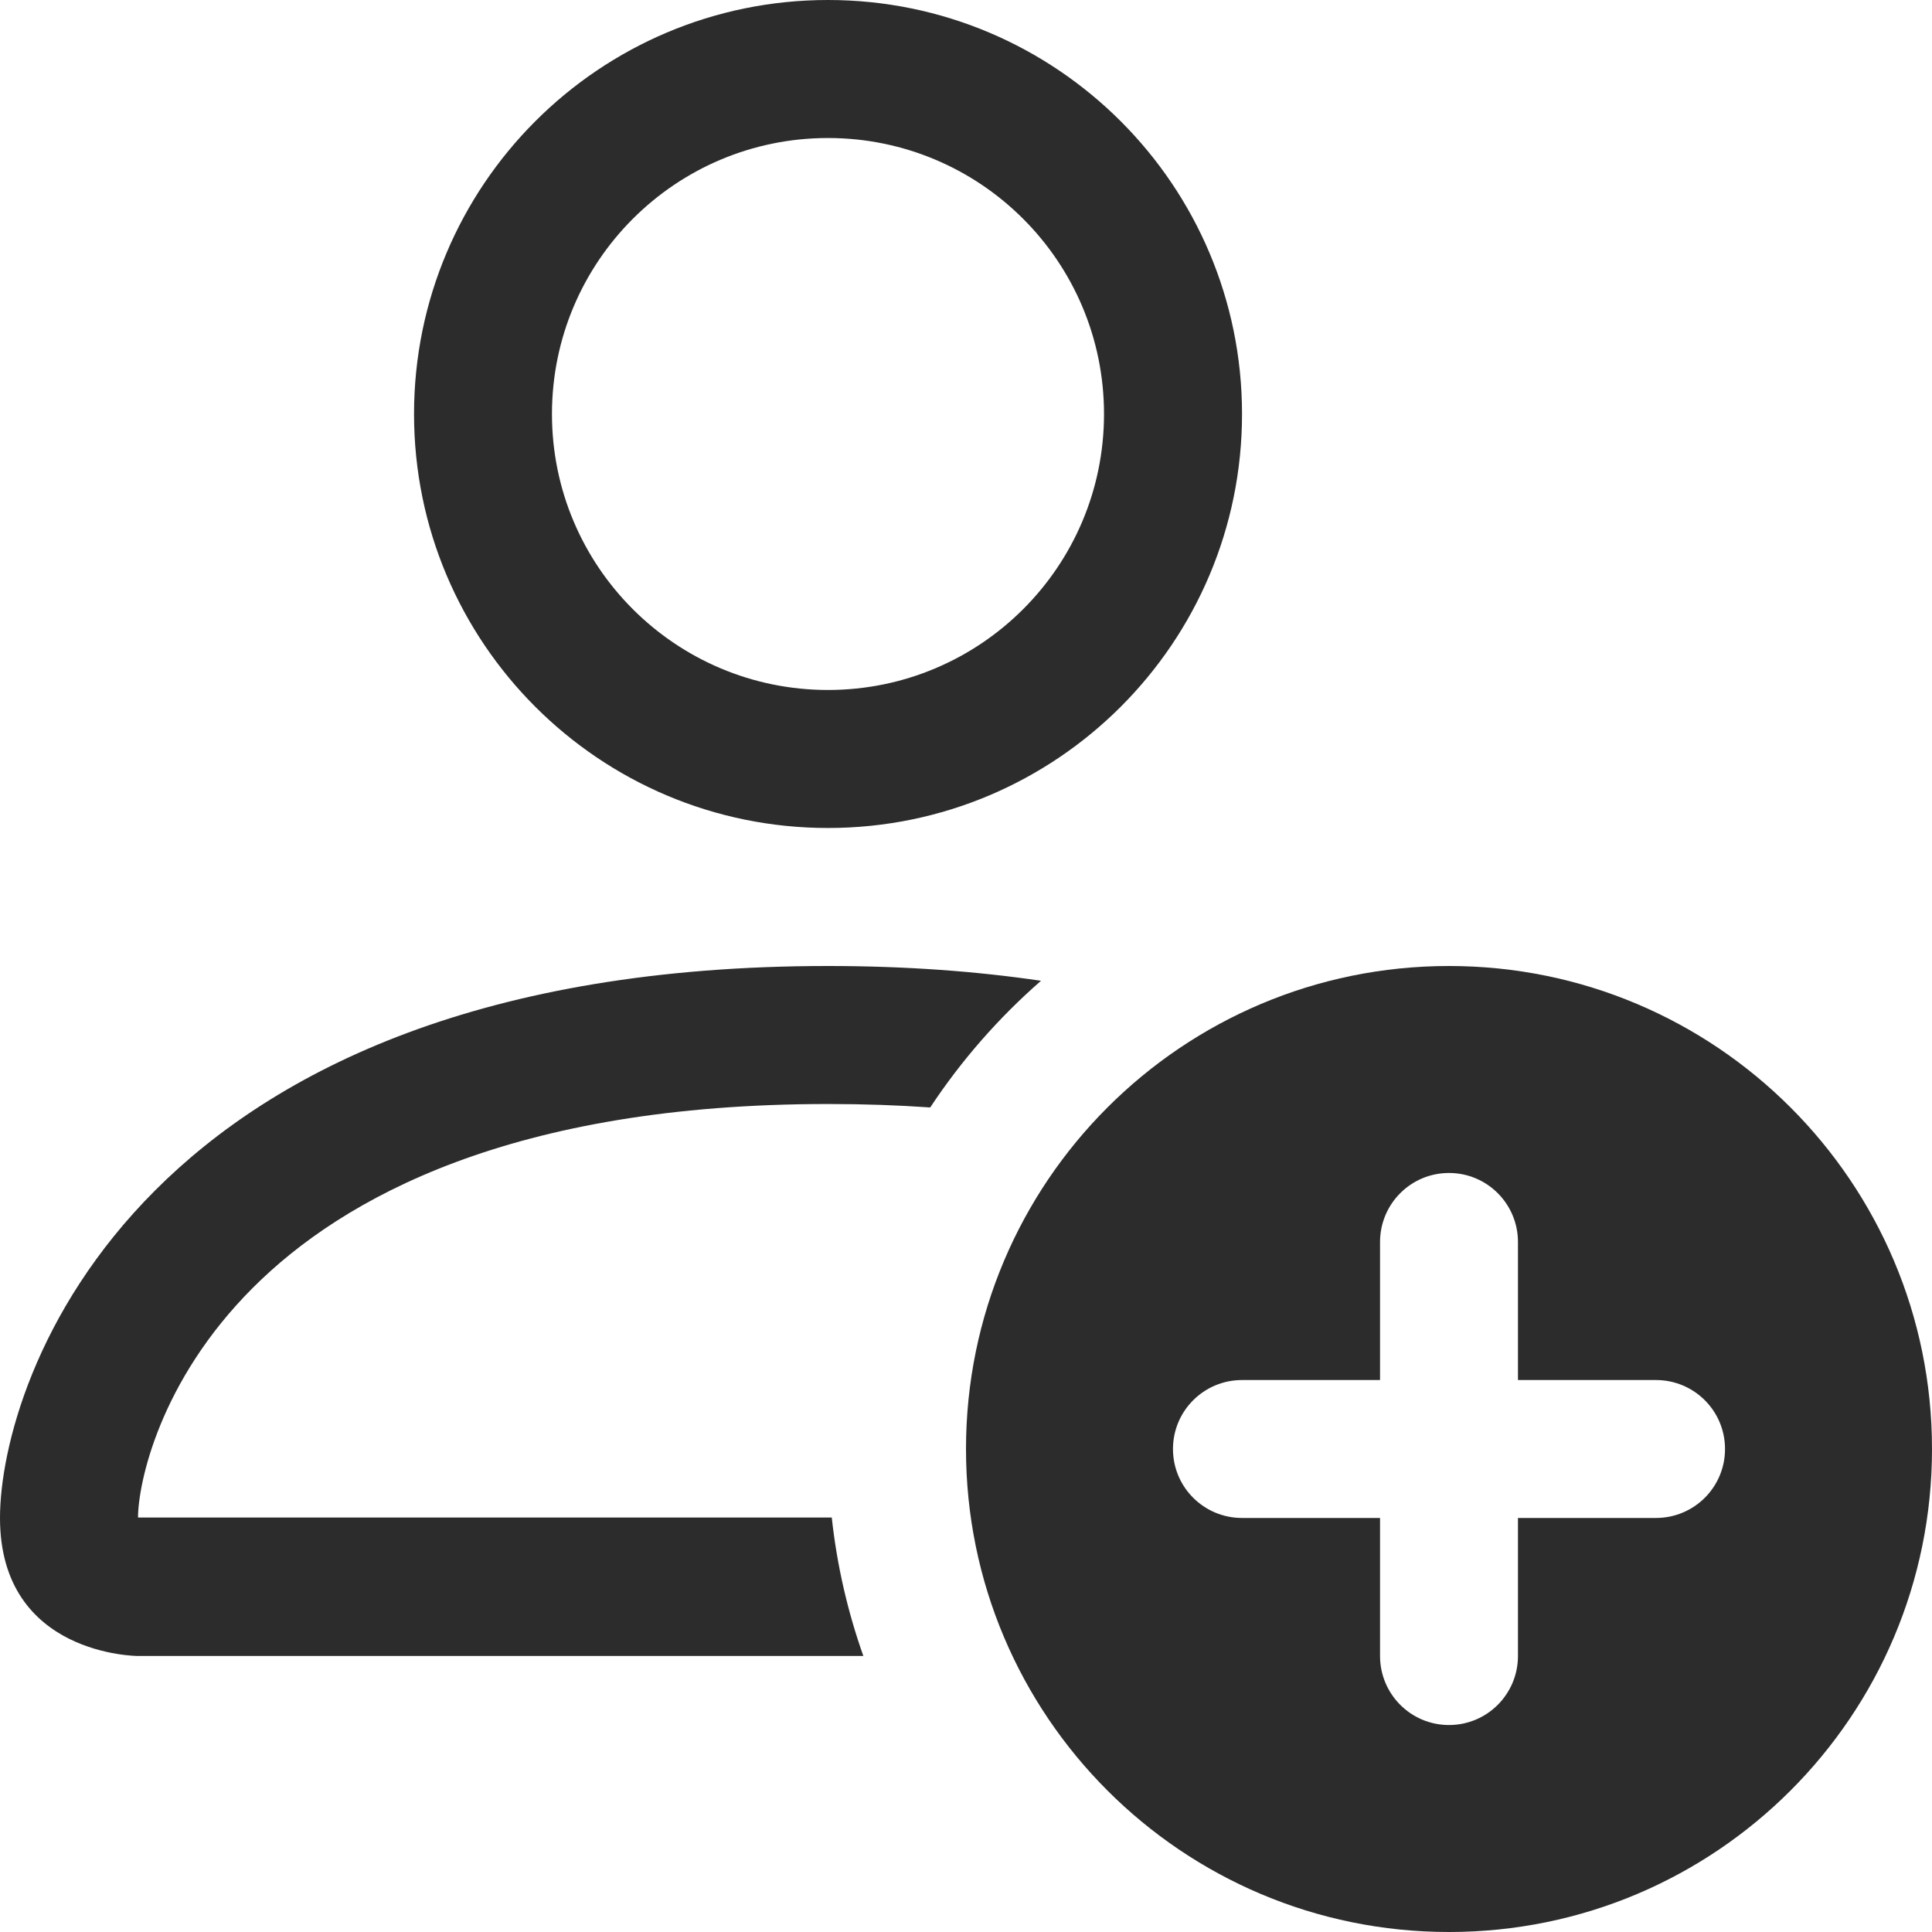
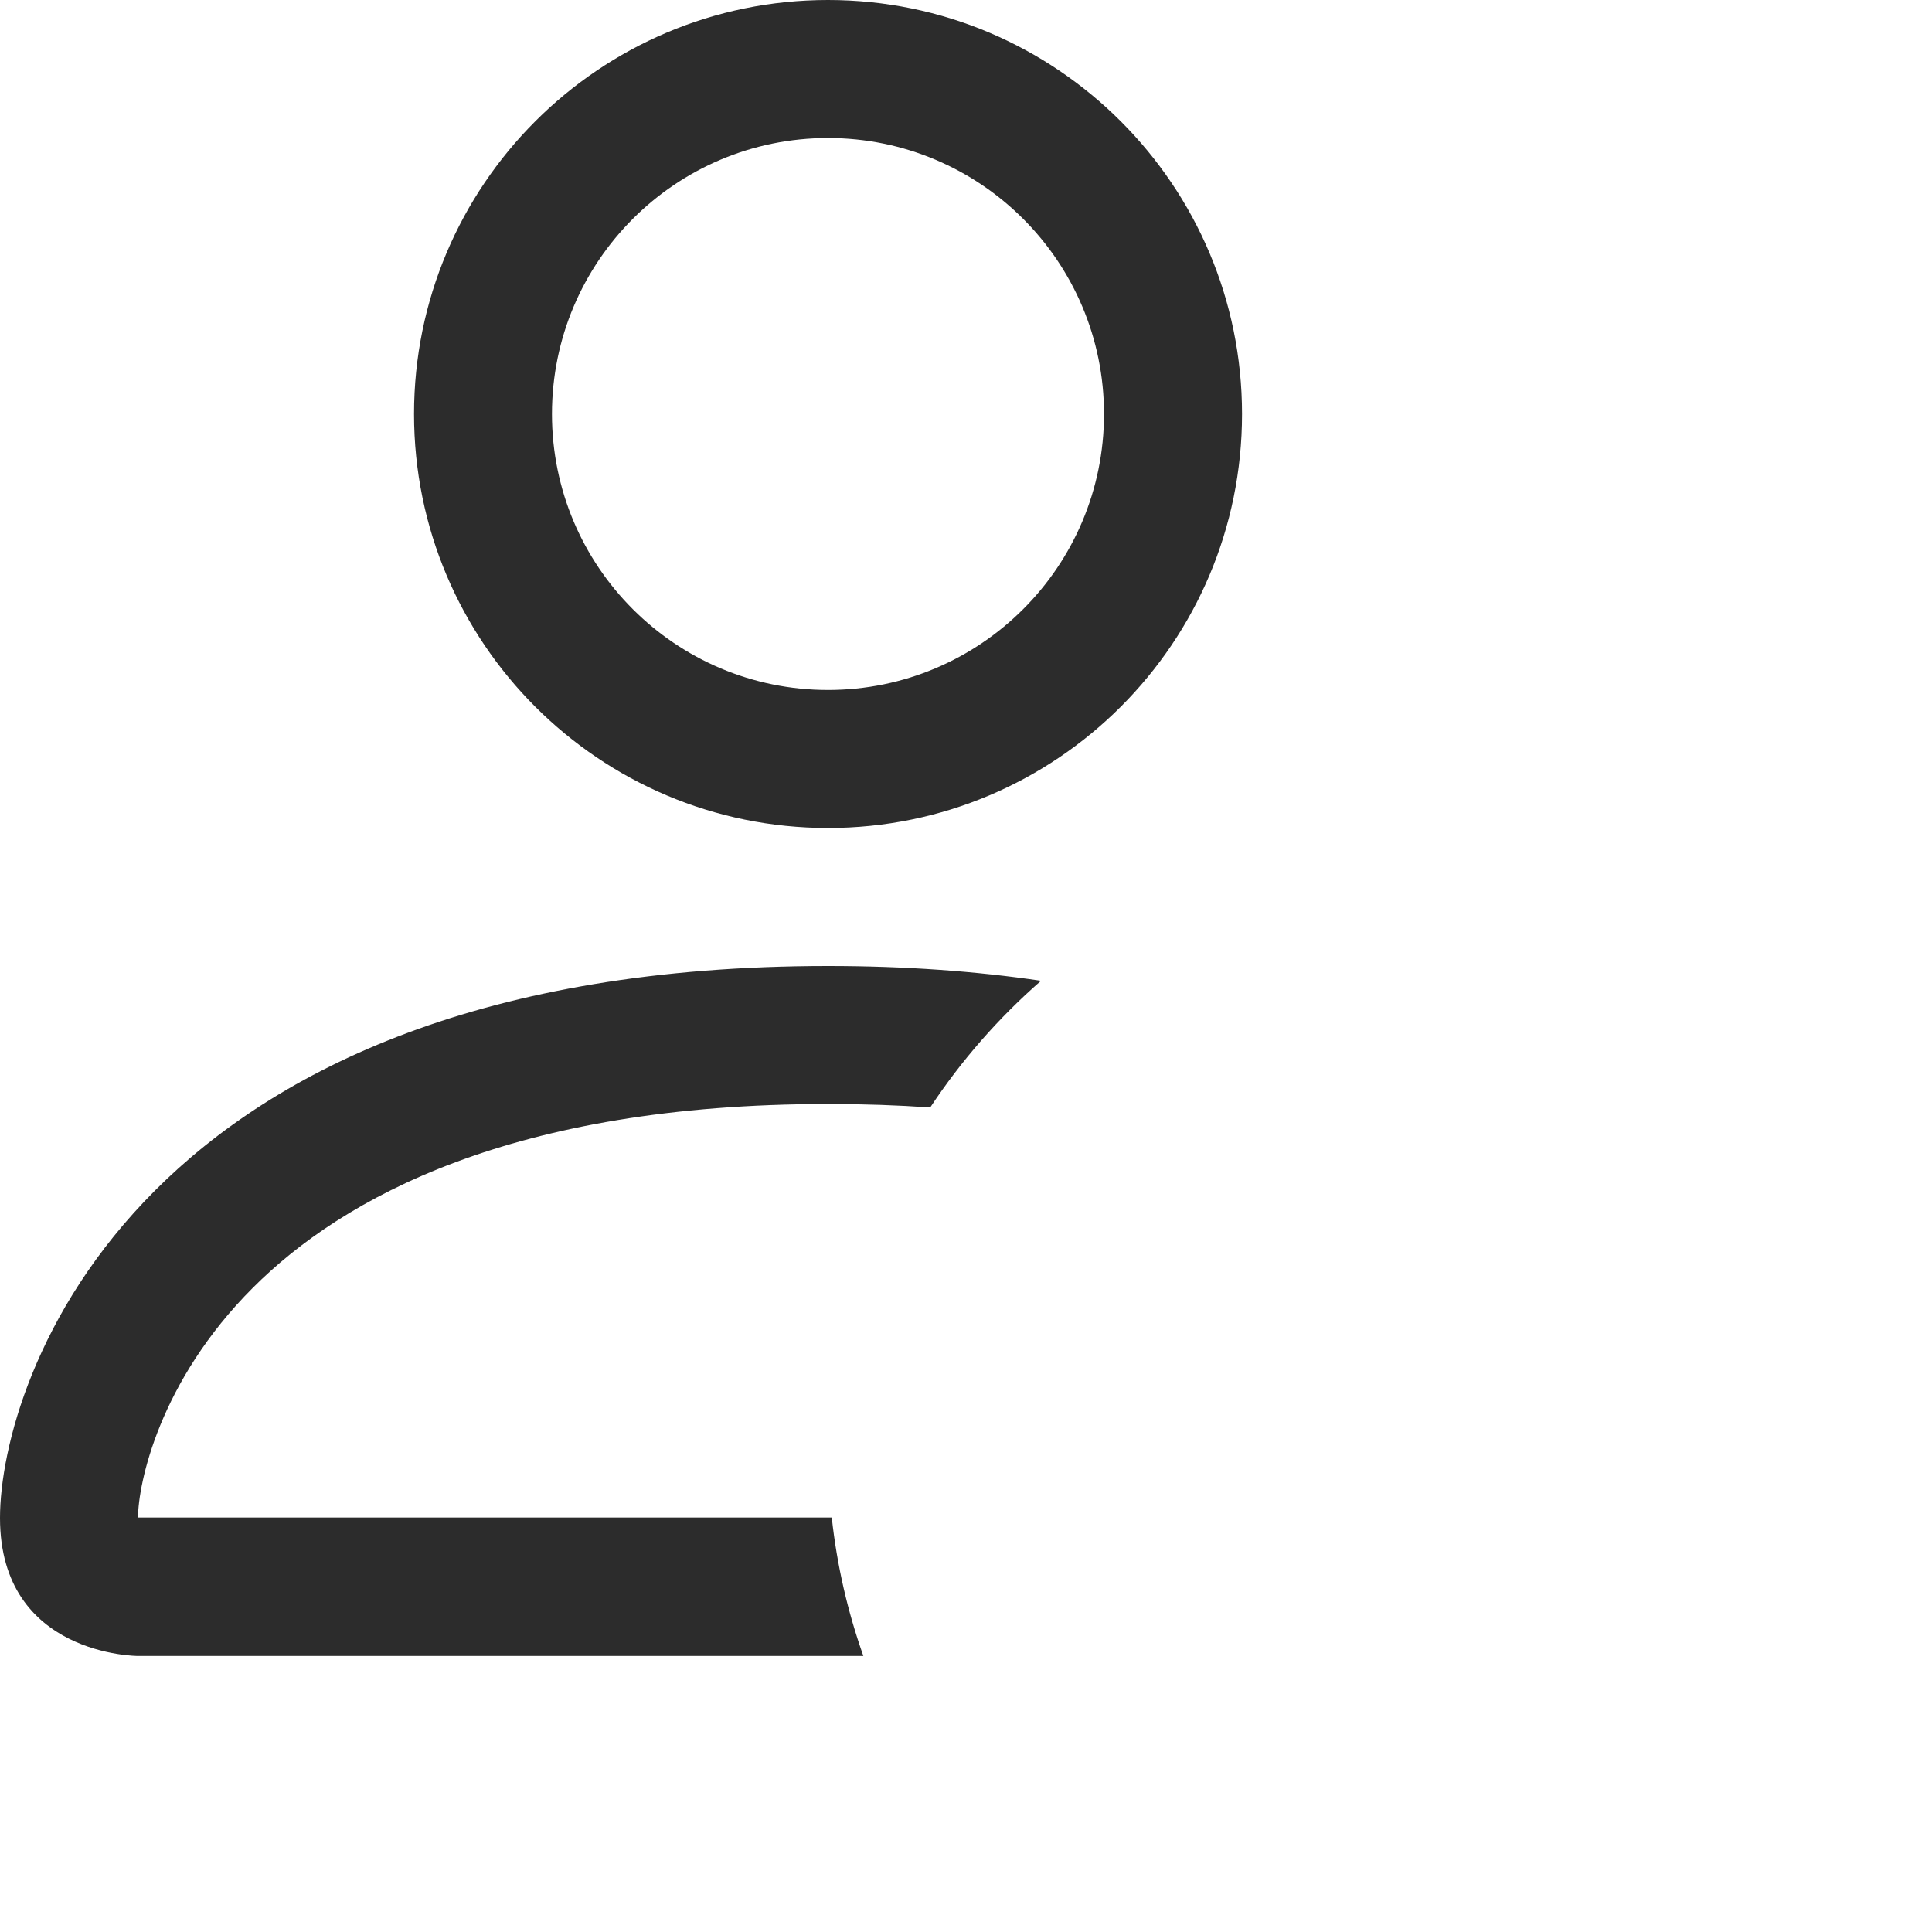
<svg xmlns="http://www.w3.org/2000/svg" width="23" height="23" viewBox="0 0 23 23" fill="none">
-   <path d="M17.25 23C20.426 23 23 20.426 23 17.25C23 14.074 20.426 11.5 17.25 11.5C14.074 11.5 11.5 14.074 11.5 17.25C11.5 20.426 14.074 23 17.25 23ZM18.071 14.786V16.429H19.714C20.168 16.429 20.536 16.796 20.536 17.25C20.536 17.704 20.168 18.071 19.714 18.071H18.071V19.714C18.071 20.168 17.704 20.536 17.25 20.536C16.796 20.536 16.429 20.168 16.429 19.714V18.071H14.786C14.332 18.071 13.964 17.704 13.964 17.25C13.964 16.796 14.332 16.429 14.786 16.429H16.429V14.786C16.429 14.332 16.796 13.964 17.25 13.964C17.704 13.964 18.071 14.332 18.071 14.786Z" fill="#2C2C2C" />
  <path d="M14.786 4.929C14.786 7.651 12.579 9.857 9.857 9.857C7.135 9.857 4.929 7.651 4.929 4.929C4.929 2.207 7.135 0 9.857 0C12.579 0 14.786 2.207 14.786 4.929ZM9.857 8.214C11.672 8.214 13.143 6.743 13.143 4.929C13.143 3.114 11.672 1.643 9.857 1.643C8.042 1.643 6.571 3.114 6.571 4.929C6.571 6.743 8.042 8.214 9.857 8.214Z" fill="#2C2C2C" />
  <path d="M10.278 19.714C10.092 19.189 9.964 18.637 9.902 18.066H1.643C1.645 17.66 1.895 16.446 3.01 15.331C4.081 14.26 6.096 13.143 9.857 13.143C10.285 13.143 10.69 13.157 11.074 13.184C11.444 12.624 11.889 12.116 12.393 11.676C11.627 11.563 10.784 11.5 9.857 11.5C1.643 11.5 0 16.429 0 18.071C0 19.714 1.643 19.714 1.643 19.714H10.278Z" fill="#2C2C2C" />
</svg>